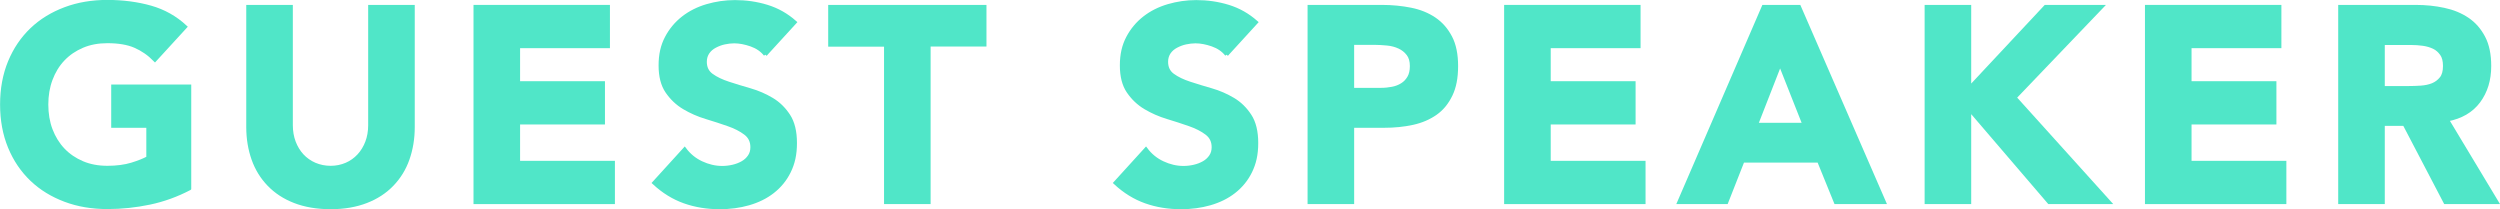
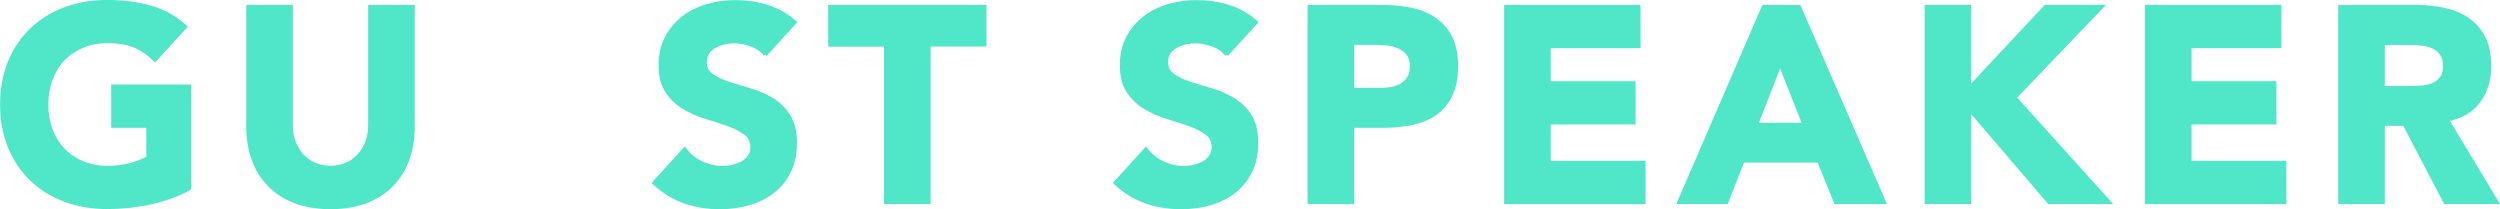
<svg xmlns="http://www.w3.org/2000/svg" id="_レイヤー_2" data-name="レイヤー 2" width="180.86" height="15.13" viewBox="0 0 180.86 15.13">
  <defs>
    <style>
      .cls-1 {
        fill: #50e6c8;
        stroke: #50e6c8;
        stroke-miterlimit: 10;
        stroke-width: .25px;
      }
    </style>
  </defs>
  <g id="deisgn">
    <g>
      <path class="cls-1" d="M13.71,13.64c-.92.48-1.88.83-2.88,1.04-1,.21-2.02.32-3.06.32-1.11,0-2.13-.17-3.06-.52-.93-.35-1.74-.84-2.42-1.49-.68-.65-1.21-1.43-1.59-2.35s-.57-1.95-.57-3.08.19-2.16.57-3.08.91-1.7,1.59-2.35,1.49-1.14,2.42-1.49c.93-.35,1.95-.52,3.06-.52s2.18.14,3.13.41c.95.27,1.79.74,2.51,1.41l-2.2,2.4c-.43-.44-.91-.77-1.44-1-.53-.23-1.2-.34-2-.34-.67,0-1.27.11-1.81.34s-1,.54-1.39.95-.68.89-.89,1.45c-.21.56-.31,1.17-.31,1.82s.1,1.28.31,1.83c.21.55.5,1.03.89,1.44s.85.72,1.39.95,1.14.34,1.81.34,1.27-.08,1.76-.23c.49-.15.89-.31,1.18-.47v-2.3h-2.54v-2.88h5.54v7.4Z" />
      <path class="cls-1" d="M29.88,9.19c0,.84-.13,1.61-.38,2.32-.25.71-.63,1.32-1.13,1.84-.5.52-1.12.93-1.87,1.22-.75.29-1.61.44-2.58.44s-1.85-.15-2.6-.44c-.75-.29-1.37-.7-1.87-1.22-.5-.52-.88-1.13-1.13-1.84-.25-.71-.38-1.48-.38-2.32V.48h3.12v8.58c0,.44.07.85.21,1.22.14.37.34.7.59.97.25.27.56.49.91.64.35.15.74.23,1.15.23s.79-.08,1.14-.23c.35-.15.65-.37.9-.64.25-.27.45-.6.59-.97.14-.37.21-.78.21-1.22V.48h3.12v8.7Z" />
-       <path class="cls-1" d="M34.38.48h9.62v2.88h-6.5v2.64h6.14v2.88h-6.14v2.88h6.86v2.88h-9.98V.48Z" />
      <path class="cls-1" d="M55.37,3.95c-.25-.32-.6-.56-1.03-.71-.43-.15-.84-.23-1.23-.23-.23,0-.46.03-.7.08-.24.05-.47.14-.68.25s-.39.26-.52.45c-.13.19-.2.41-.2.68,0,.43.16.75.48.98.32.23.72.42,1.21.58.49.16,1.01.32,1.57.48.56.16,1.08.39,1.57.68.49.29.89.69,1.21,1.18s.48,1.15.48,1.98-.15,1.47-.44,2.06-.69,1.07-1.19,1.46-1.08.67-1.74.86c-.66.19-1.36.28-2.09.28-.92,0-1.77-.14-2.56-.42-.79-.28-1.52-.73-2.2-1.36l2.22-2.44c.32.43.72.76,1.21.99.49.23.99.35,1.51.35.25,0,.51-.03.77-.09s.49-.15.7-.27c.21-.12.37-.27.5-.46.13-.19.19-.41.19-.66,0-.43-.16-.76-.49-1.01-.33-.25-.74-.46-1.23-.63s-1.03-.35-1.6-.52c-.57-.17-1.11-.41-1.6-.7s-.9-.68-1.23-1.16c-.33-.48-.49-1.11-.49-1.9s.15-1.43.45-2c.3-.57.7-1.05,1.2-1.44s1.08-.68,1.73-.87,1.33-.29,2.02-.29c.8,0,1.57.11,2.32.34.75.23,1.42.61,2.02,1.14l-2.14,2.34Z" />
      <path class="cls-1" d="M64.08,3.25h-4.04V.48h11.2v2.76h-4.04v11.4h-3.12V3.25Z" />
      <path class="cls-1" d="M88.74,3.95c-.25-.32-.6-.56-1.03-.71-.43-.15-.84-.23-1.23-.23-.23,0-.46.03-.7.08-.24.05-.47.14-.68.25s-.39.26-.52.45c-.13.19-.2.41-.2.68,0,.43.16.75.48.98.32.23.72.42,1.21.58.49.16,1.01.32,1.57.48.56.16,1.08.39,1.57.68.49.29.89.69,1.21,1.18s.48,1.15.48,1.98-.15,1.47-.44,2.06-.69,1.07-1.19,1.46-1.08.67-1.74.86c-.66.19-1.36.28-2.09.28-.92,0-1.77-.14-2.56-.42-.79-.28-1.52-.73-2.2-1.36l2.22-2.44c.32.43.72.76,1.21.99.49.23.99.35,1.51.35.25,0,.51-.03.77-.09s.49-.15.7-.27c.21-.12.37-.27.5-.46.13-.19.19-.41.19-.66,0-.43-.16-.76-.49-1.01-.33-.25-.74-.46-1.23-.63s-1.03-.35-1.6-.52c-.57-.17-1.11-.41-1.6-.7s-.9-.68-1.23-1.16c-.33-.48-.49-1.11-.49-1.9s.15-1.43.45-2c.3-.57.7-1.05,1.2-1.44s1.08-.68,1.73-.87,1.33-.29,2.02-.29c.8,0,1.57.11,2.32.34.75.23,1.42.61,2.02,1.14l-2.14,2.34Z" />
      <path class="cls-1" d="M94.72.48h5.26c.73,0,1.43.07,2.08.2.65.13,1.22.36,1.71.69.49.33.87.77,1.16,1.32.29.55.43,1.25.43,2.09s-.13,1.52-.4,2.08c-.27.56-.63,1.01-1.1,1.34-.47.33-1.02.57-1.66.71s-1.33.21-2.08.21h-2.28v5.52h-3.12V.48ZM97.84,6.48h2.08c.28,0,.55-.03.81-.08.26-.05.49-.14.7-.27.21-.13.37-.3.5-.52.13-.22.19-.5.19-.83,0-.36-.08-.65-.25-.87s-.38-.39-.64-.51c-.26-.12-.55-.2-.87-.23-.32-.03-.63-.05-.92-.05h-1.6v3.36Z" />
      <path class="cls-1" d="M108.94.48h9.62v2.88h-6.5v2.64h6.14v2.88h-6.14v2.88h6.86v2.88h-9.98V.48Z" />
      <path class="cls-1" d="M127.58.48h2.58l6.16,14.16h-3.52l-1.22-3h-5.5l-1.18,3h-3.44L127.58.48ZM128.78,4.61l-1.72,4.4h3.46l-1.74-4.4Z" />
      <path class="cls-1" d="M139.36.48h3.12v5.88l5.5-5.88h4.08l-6.3,6.58,6.84,7.58h-4.36l-5.76-6.72v6.72h-3.12V.48Z" />
      <path class="cls-1" d="M155.3.48h9.62v2.88h-6.5v2.64h6.14v2.88h-6.14v2.88h6.86v2.88h-9.98V.48Z" />
      <path class="cls-1" d="M169.28.48h5.48c.72,0,1.4.07,2.05.21.65.14,1.21.37,1.7.7.49.33.87.77,1.16,1.32.29.55.43,1.24.43,2.07,0,1-.26,1.85-.78,2.55-.52.7-1.28,1.14-2.28,1.33l3.6,5.98h-3.74l-2.96-5.66h-1.54v5.66h-3.12V.48ZM172.4,6.35h1.84c.28,0,.58-.01.89-.03.31-.02.6-.08.85-.18.25-.1.46-.26.63-.47.17-.21.25-.51.25-.9,0-.36-.07-.65-.22-.86-.15-.21-.33-.38-.56-.49-.23-.11-.49-.19-.78-.23-.29-.04-.58-.06-.86-.06h-2.04v3.22Z" />
    </g>
  </g>
</svg>